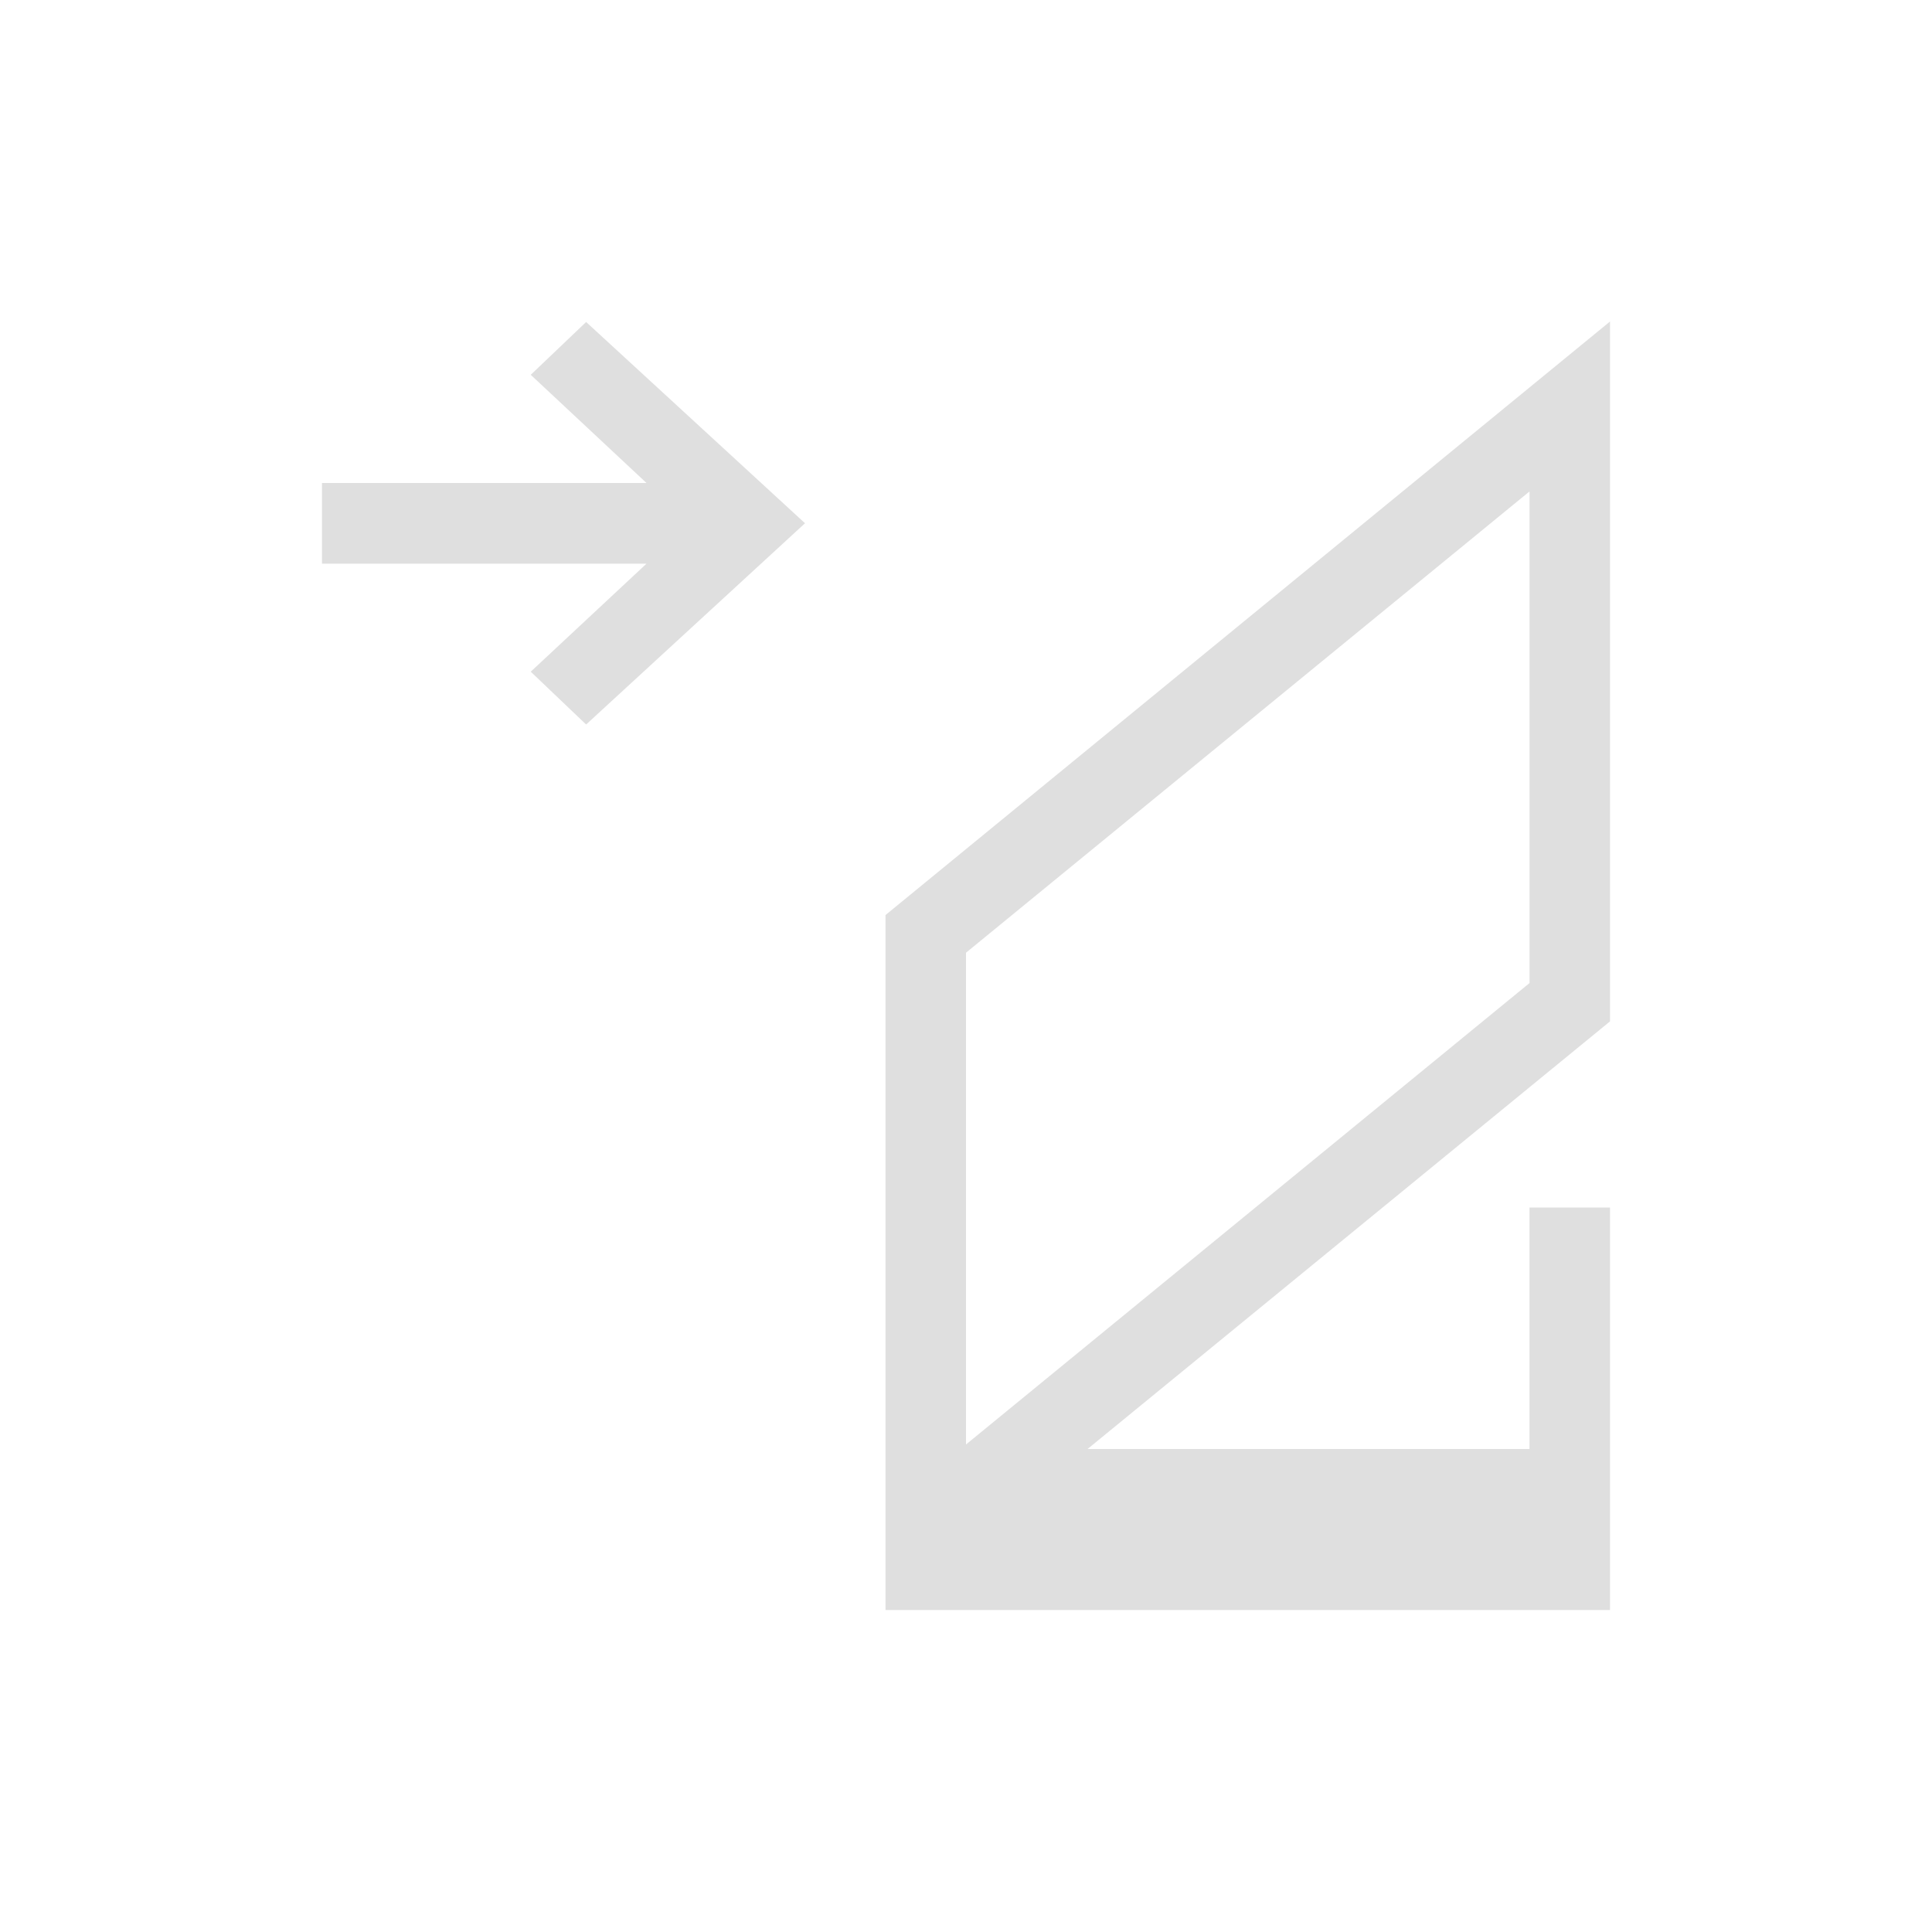
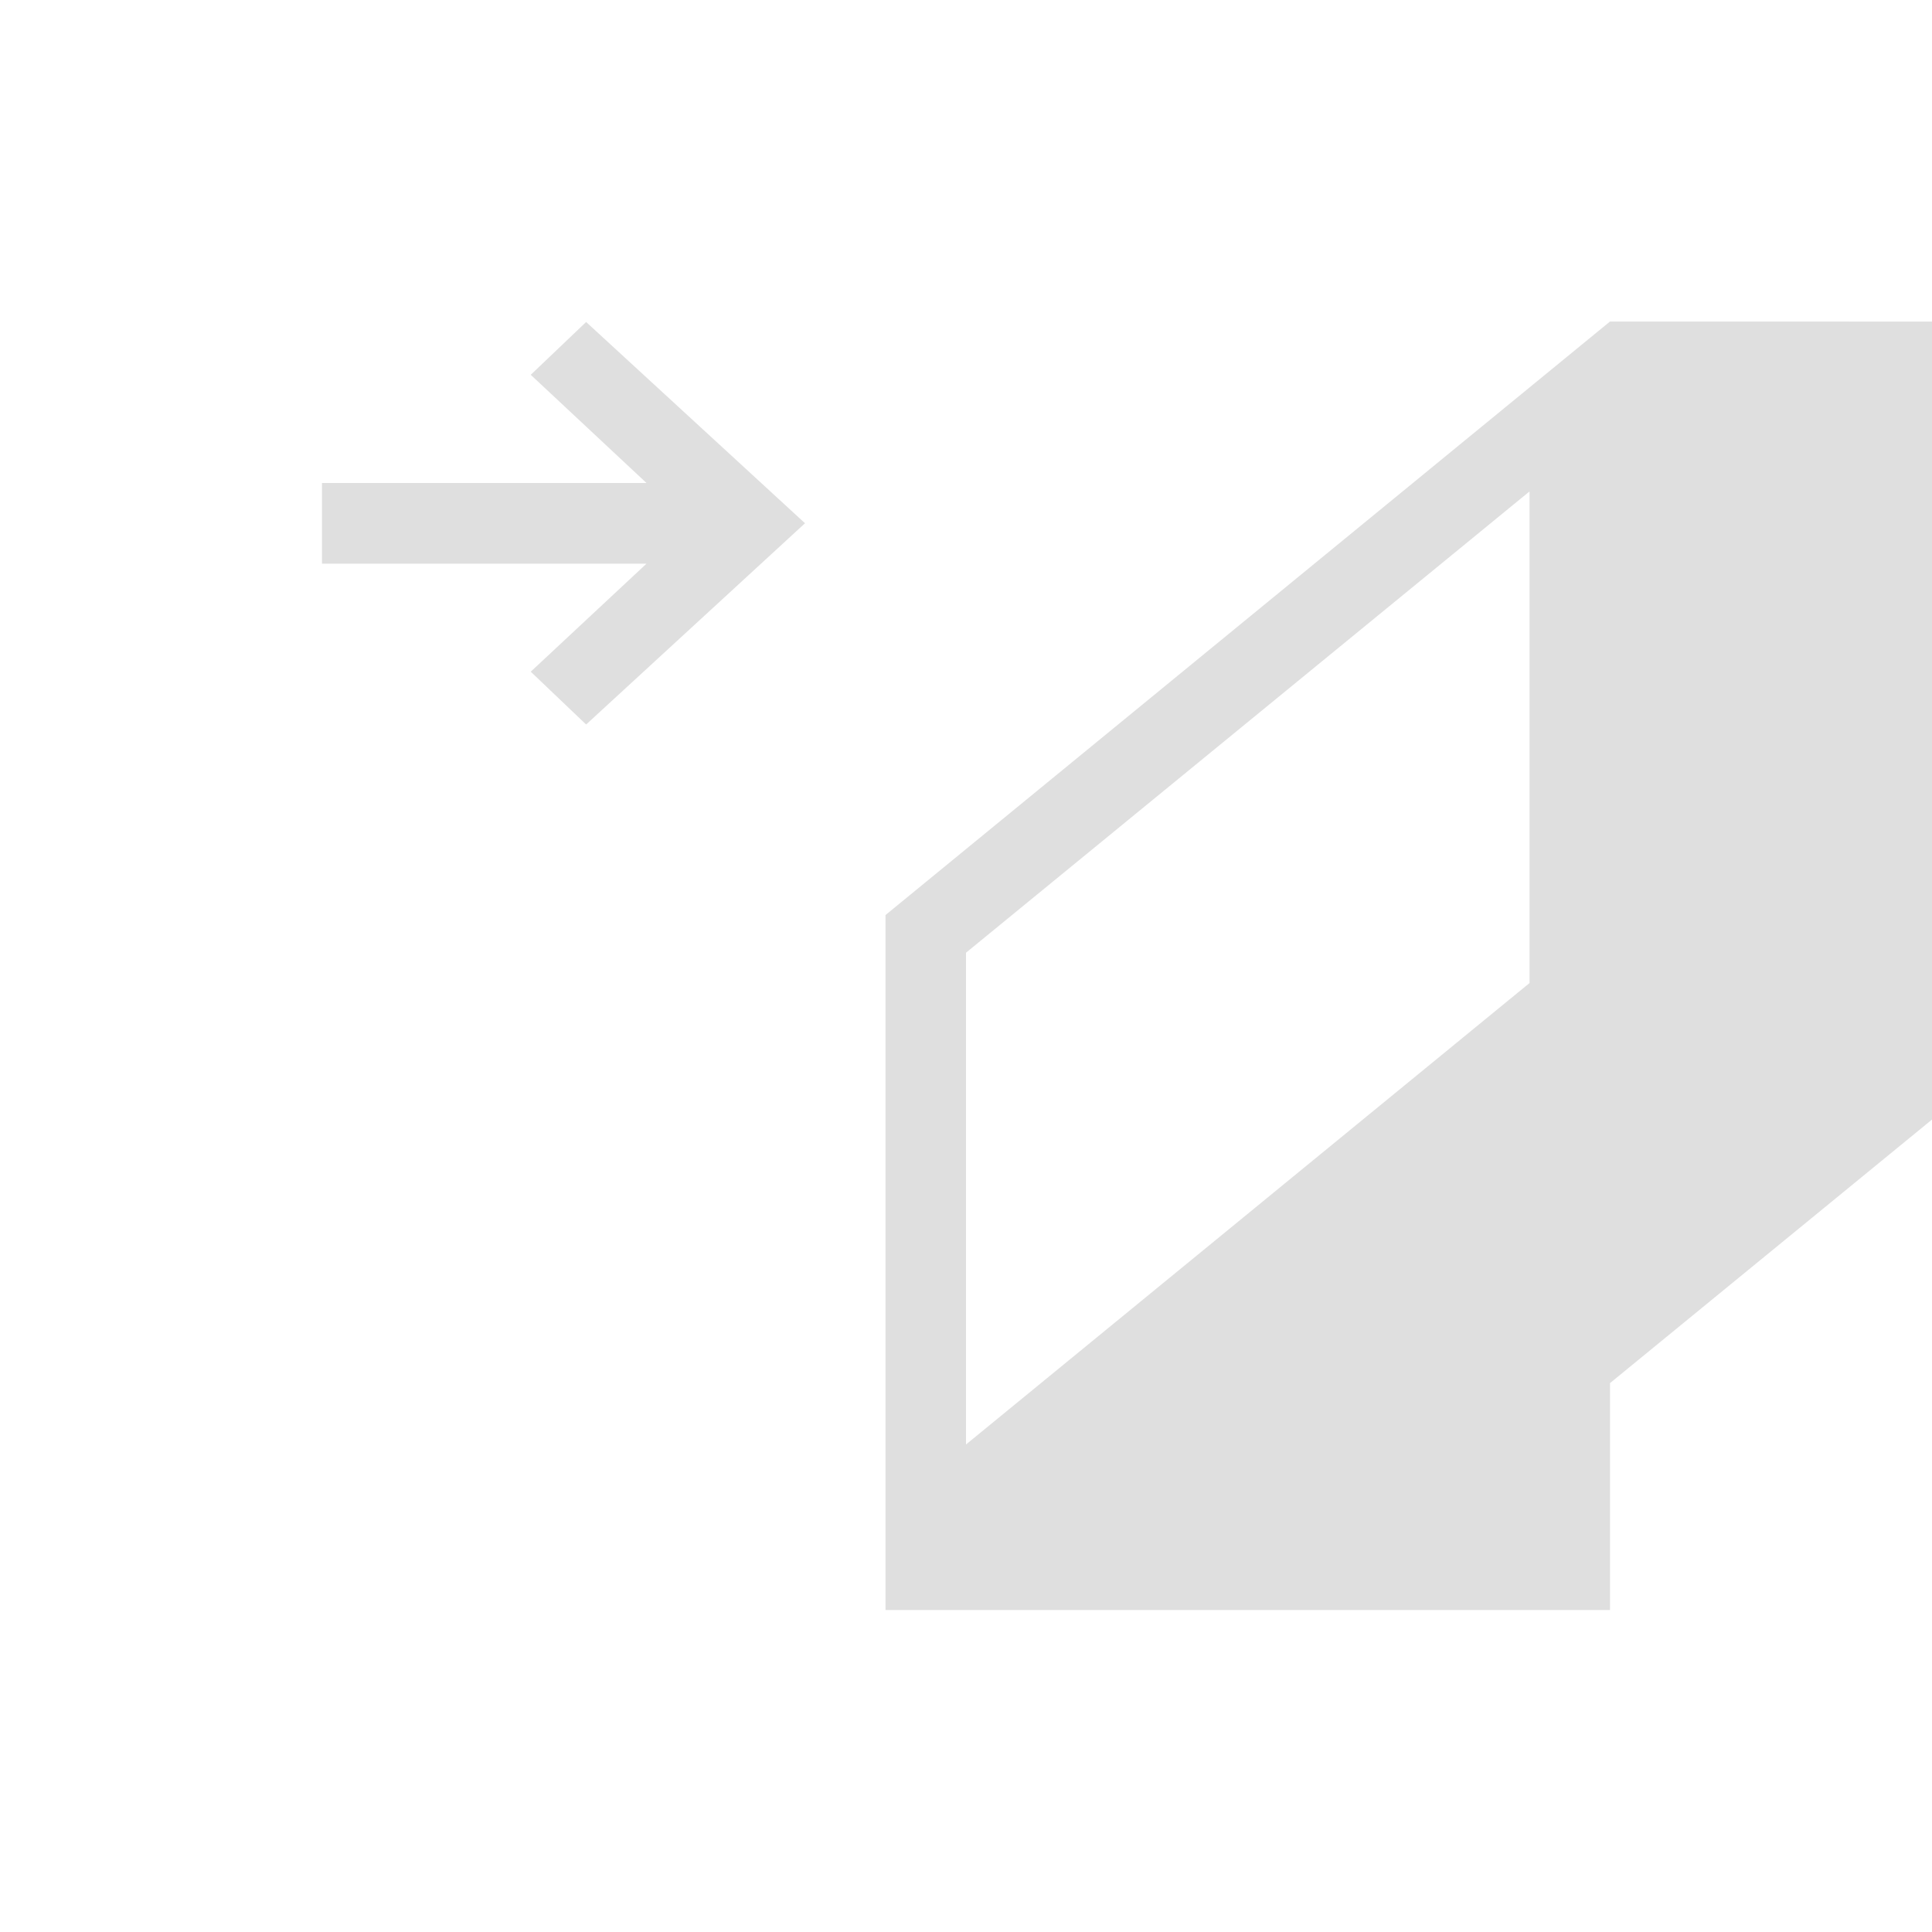
<svg xmlns="http://www.w3.org/2000/svg" viewBox="0 0 24 24" width="24" height="24">
  <style type="text/css" id="current-color-scheme">
      .ColorScheme-Text {
        color:#dfdfdf;
      }
    </style>
  <g transform="translate(1,1)">
-     <path d="m19 2.994-9 7.373v8.633h9v-5h-1v3h-5.49l6.49-5.312v-8.693zm-12.719 0.006-0.688 0.656 1.438 1.344h-4.031v1.002h4.031l-1.438 1.342 0.688 0.656 2.719-2.5-2.719-2.5zm11.719 2.105v6.107l-7 5.732v-6.109l7-5.73z" style="fill:currentColor;fill-opacity:1;stroke:none" class="ColorScheme-Text" />
+     <path d="m19 2.994-9 7.373v8.633h9v-5h-1v3l6.49-5.312v-8.693zm-12.719 0.006-0.688 0.656 1.438 1.344h-4.031v1.002h4.031l-1.438 1.342 0.688 0.656 2.719-2.5-2.719-2.5zm11.719 2.105v6.107l-7 5.732v-6.109l7-5.73z" style="fill:currentColor;fill-opacity:1;stroke:none" class="ColorScheme-Text" />
  </g>
</svg>